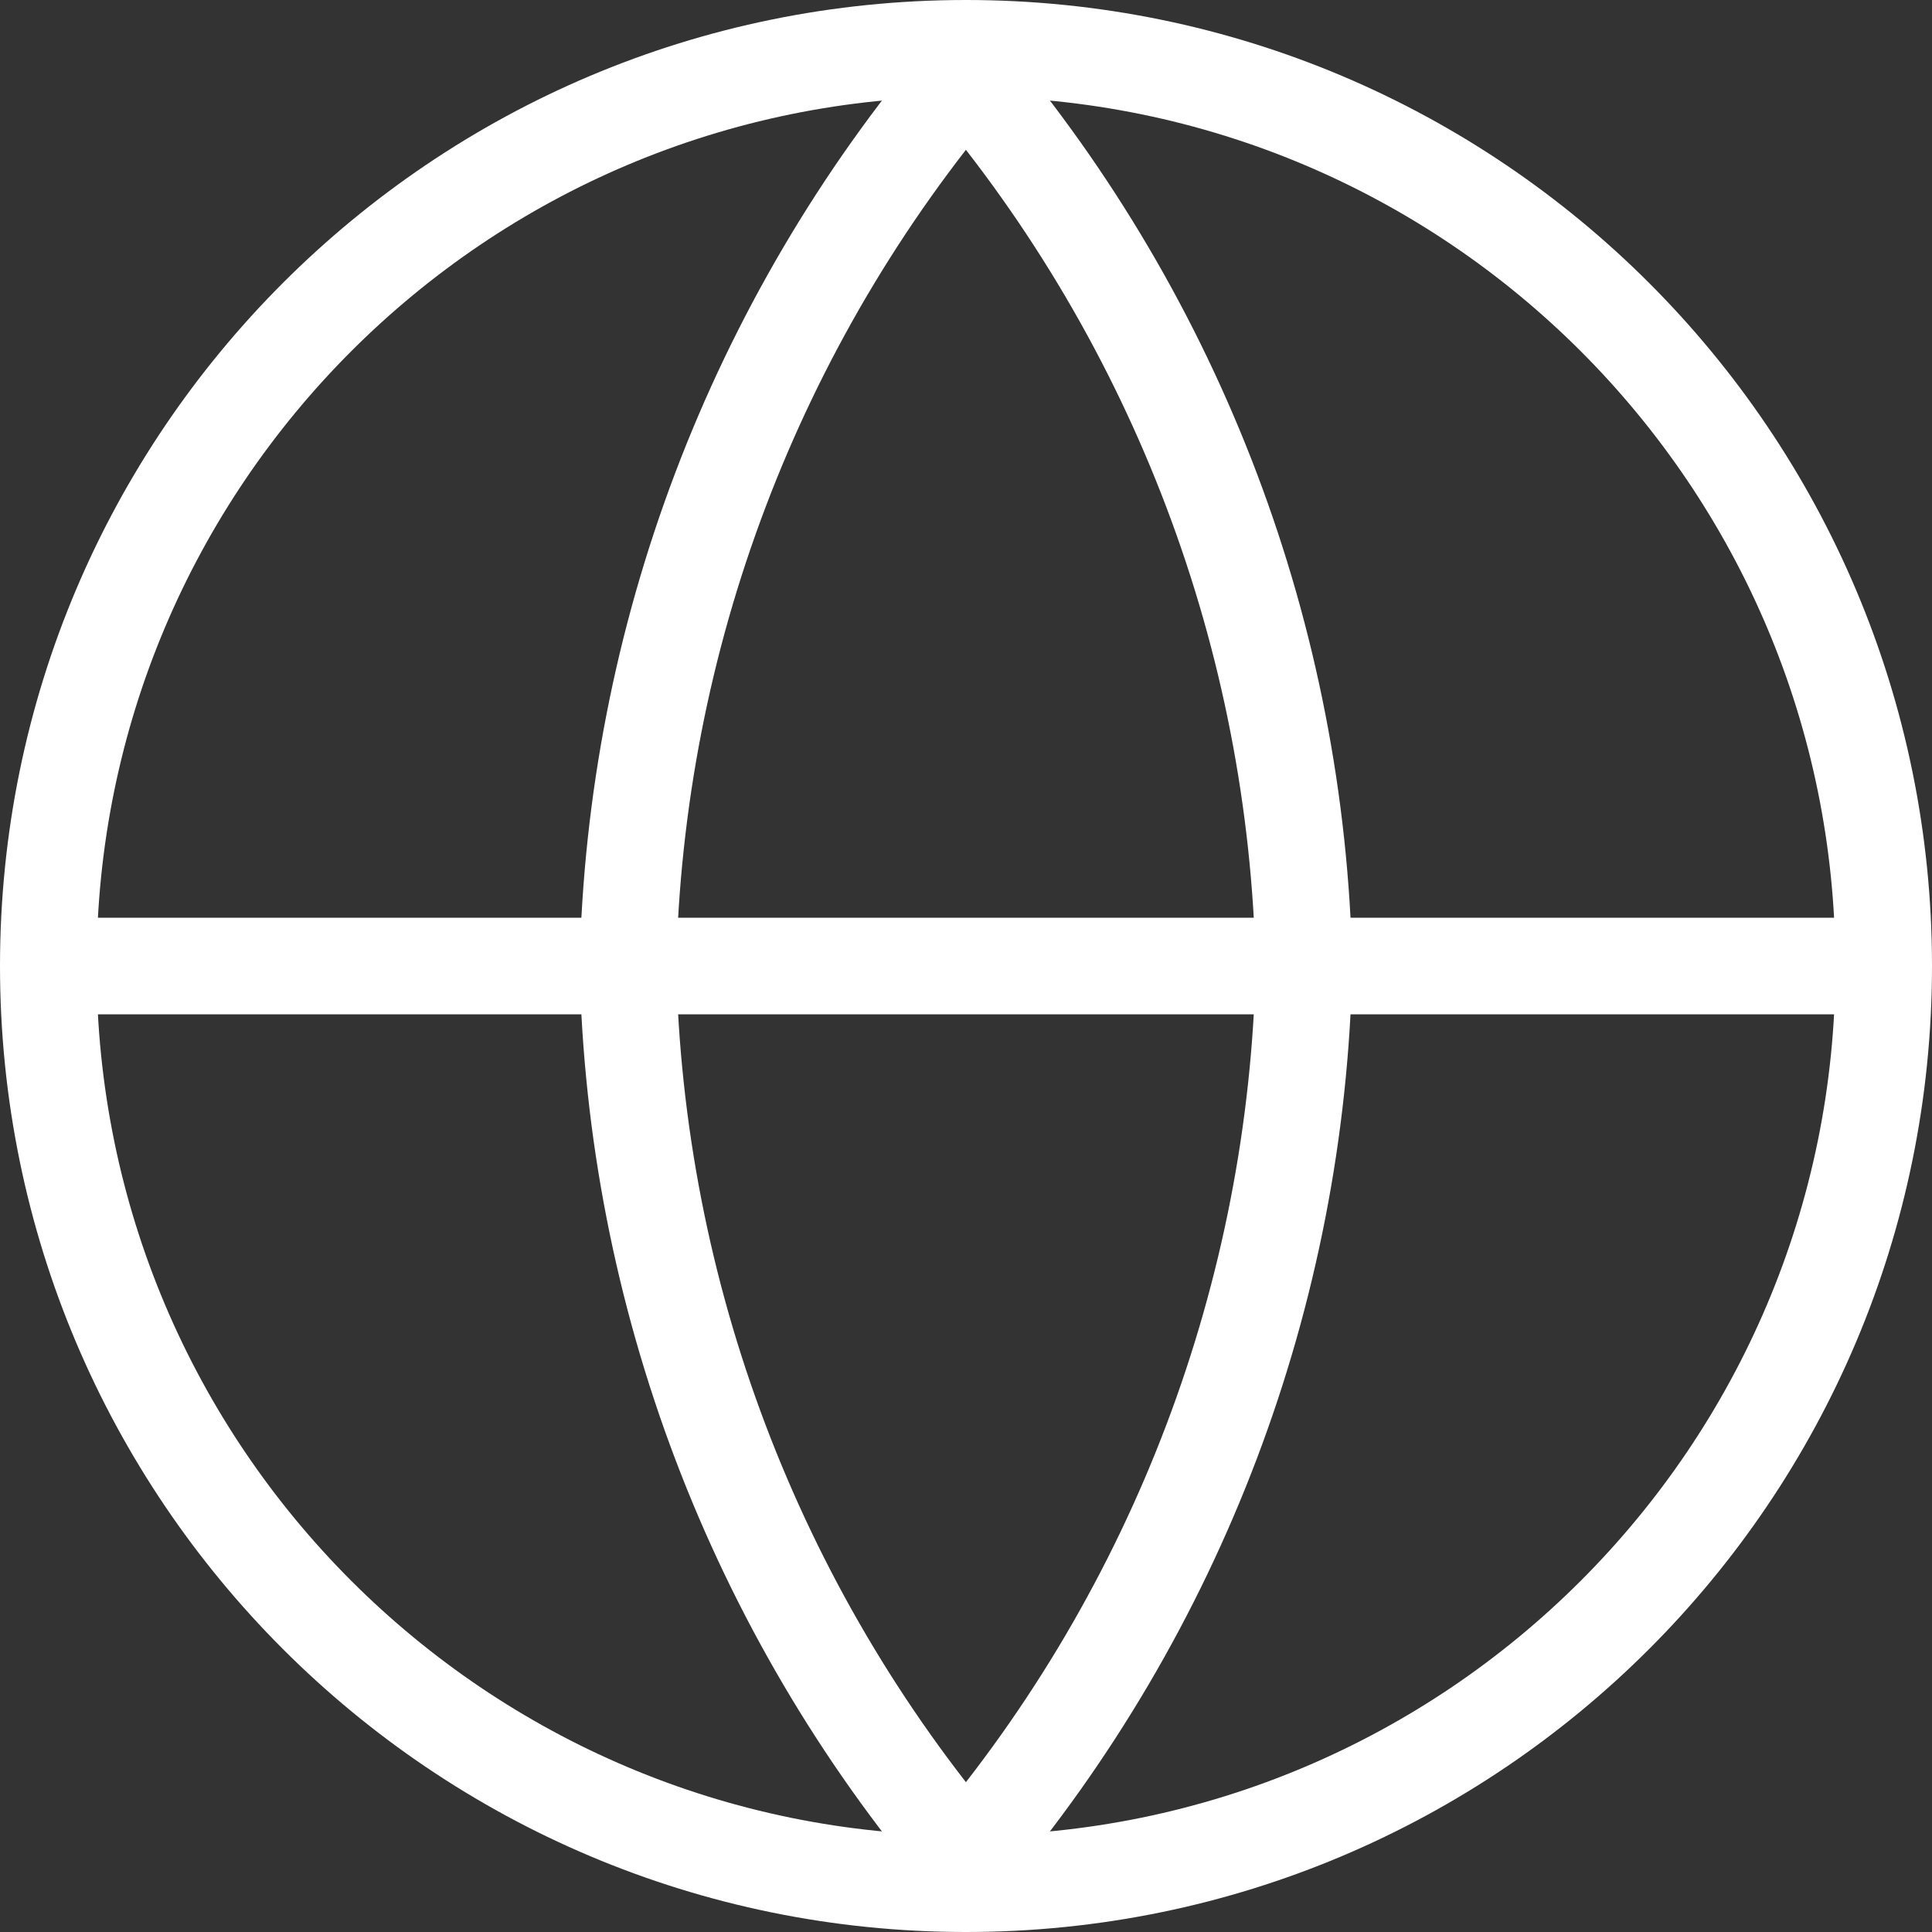
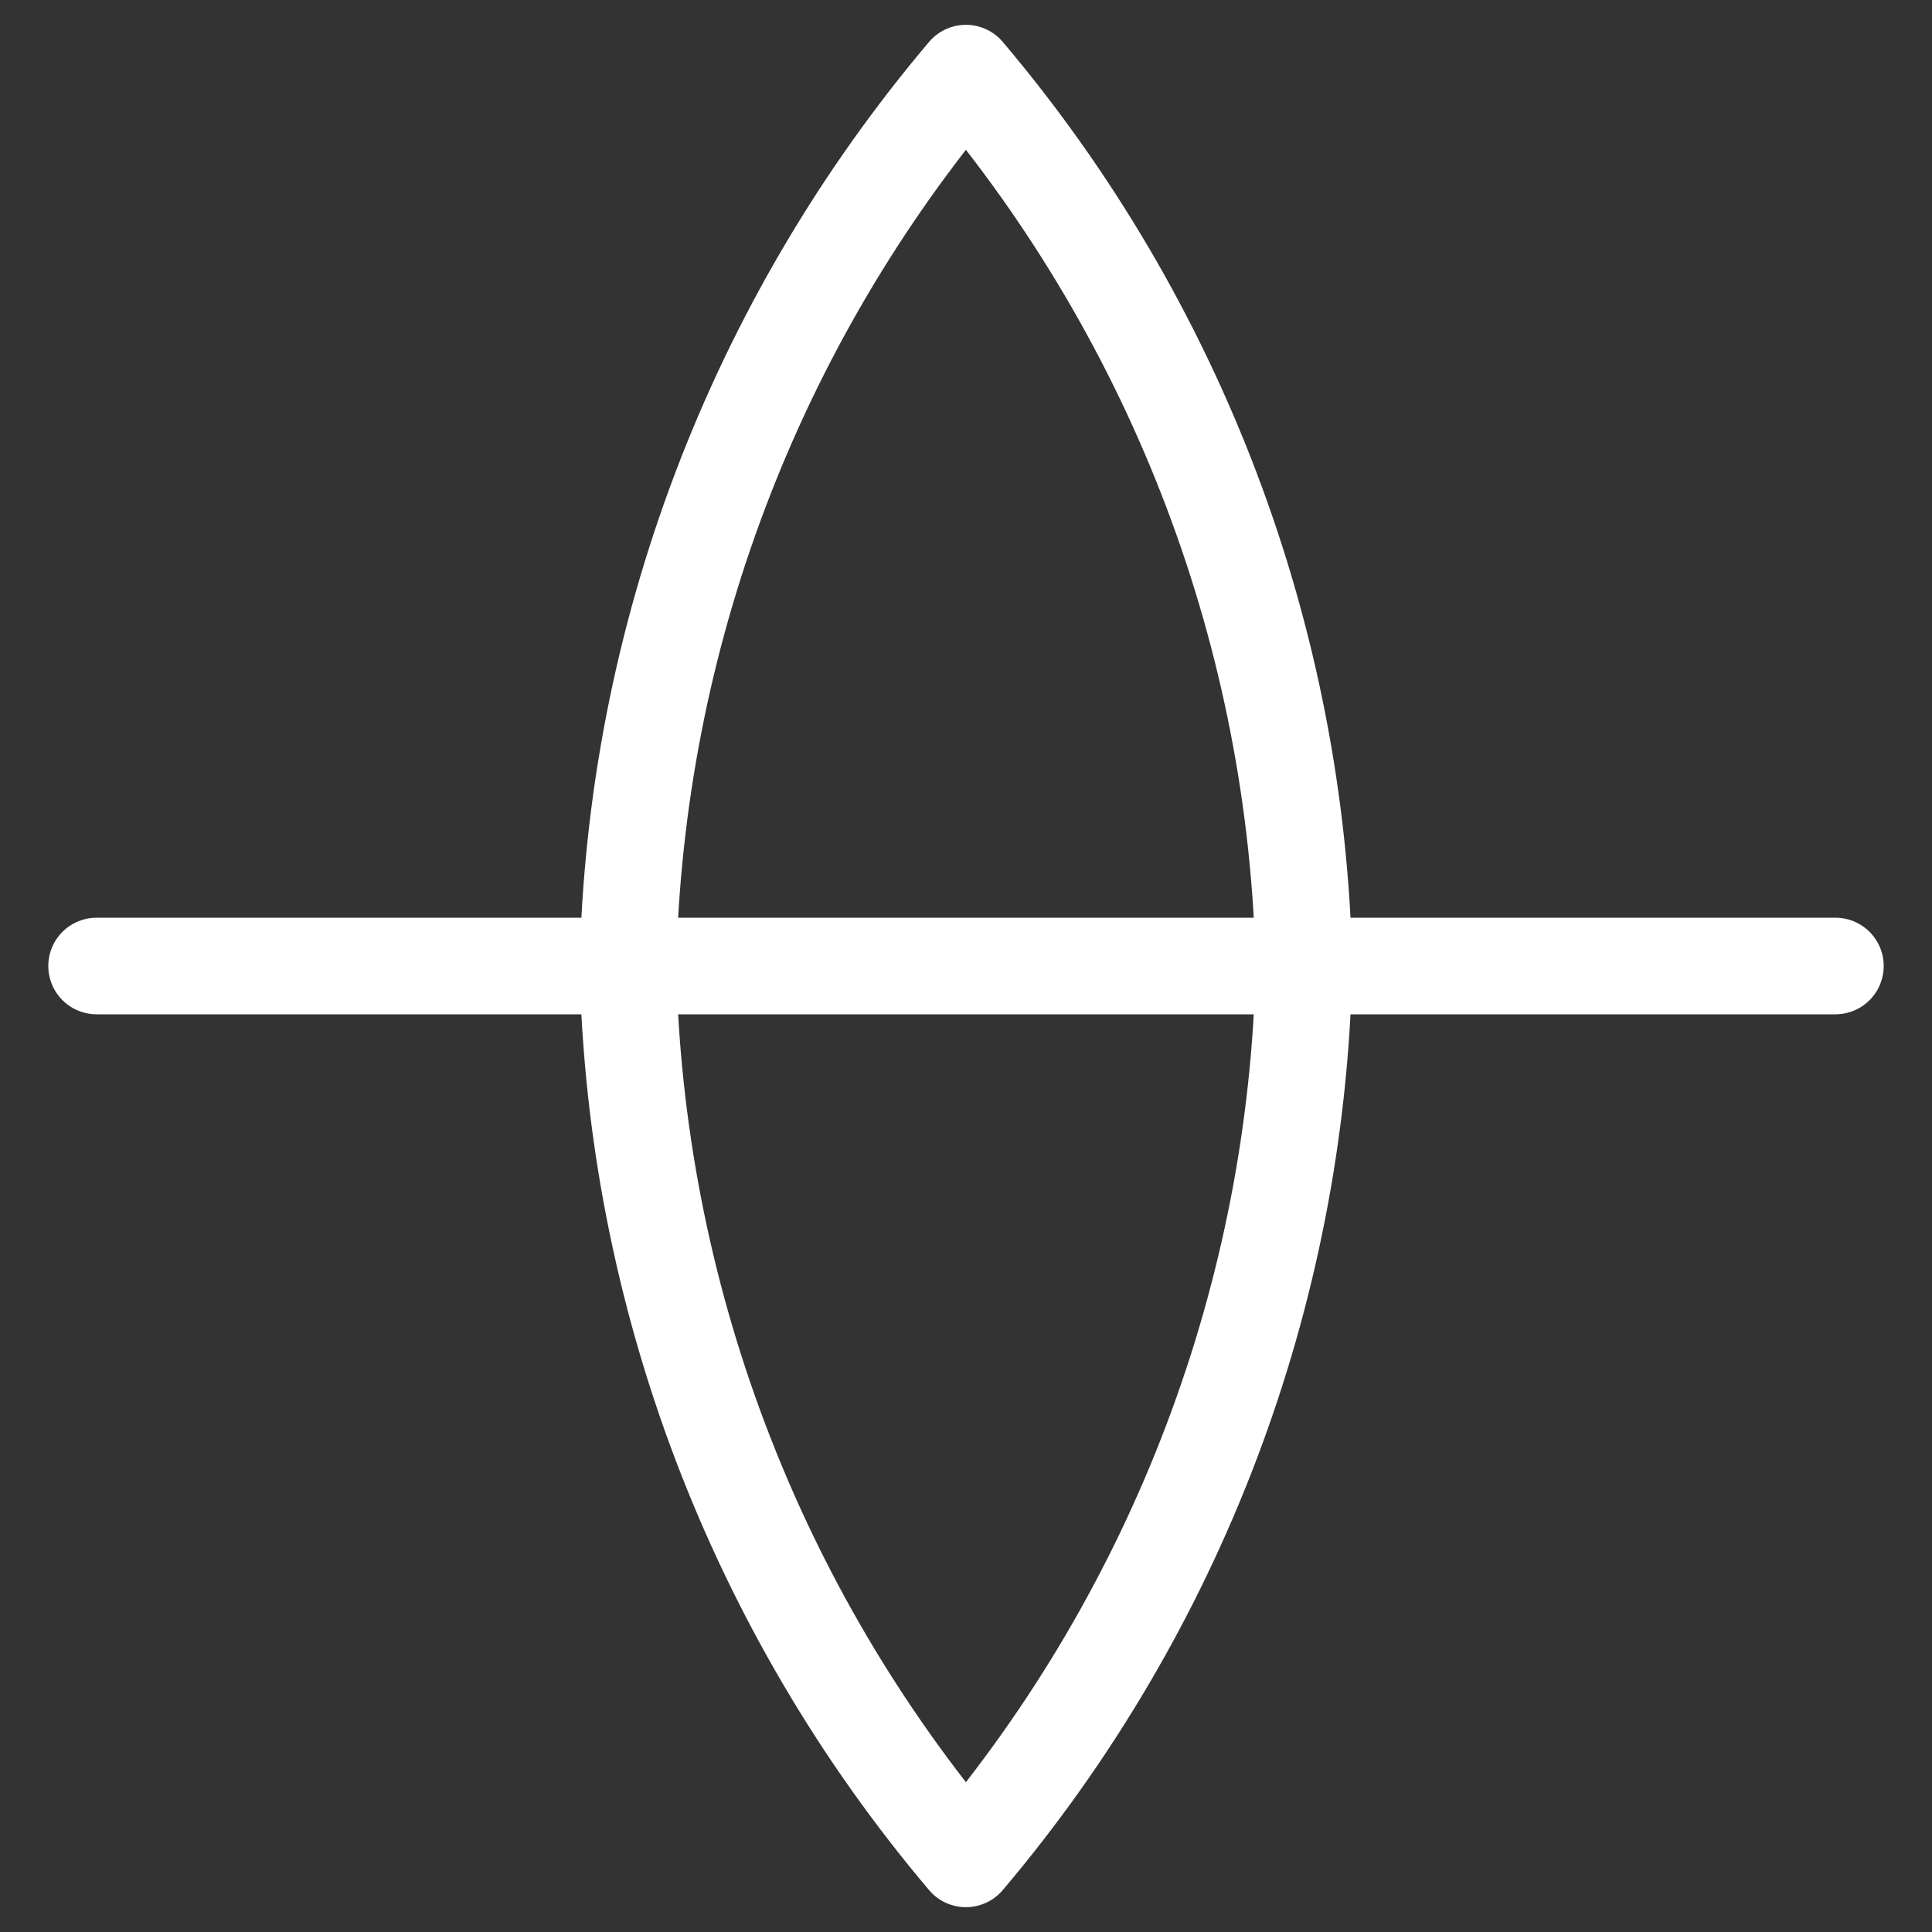
<svg xmlns="http://www.w3.org/2000/svg" width="20" height="20" viewBox="0 0 20 20" fill="none">
  <rect x="0" y="0" width="20" height="20" fill="#333333" stroke="none" />
-   <path d="M19.5 10C19.5 15.247 15.247 19.5 10 19.5C4.753 19.5 0.5 15.247 0.5 10C0.5 4.753 4.753 0.5 10 0.5C15.247 0.5 19.5 4.753 19.5 10Z" stroke="white" stroke-linecap="round" stroke-linejoin="round" />
  <path d="M1 10H19" stroke="white" stroke-linecap="round" stroke-linejoin="round" />
  <path d="M6.5 10C6.573 6.604 7.812 3.342 9.999 0.757C12.187 3.342 13.426 6.604 13.499 10C13.426 13.396 12.187 16.658 9.999 19.243C7.812 16.658 6.573 13.396 6.5 10Z" stroke="white" stroke-linecap="round" stroke-linejoin="round" />
</svg>